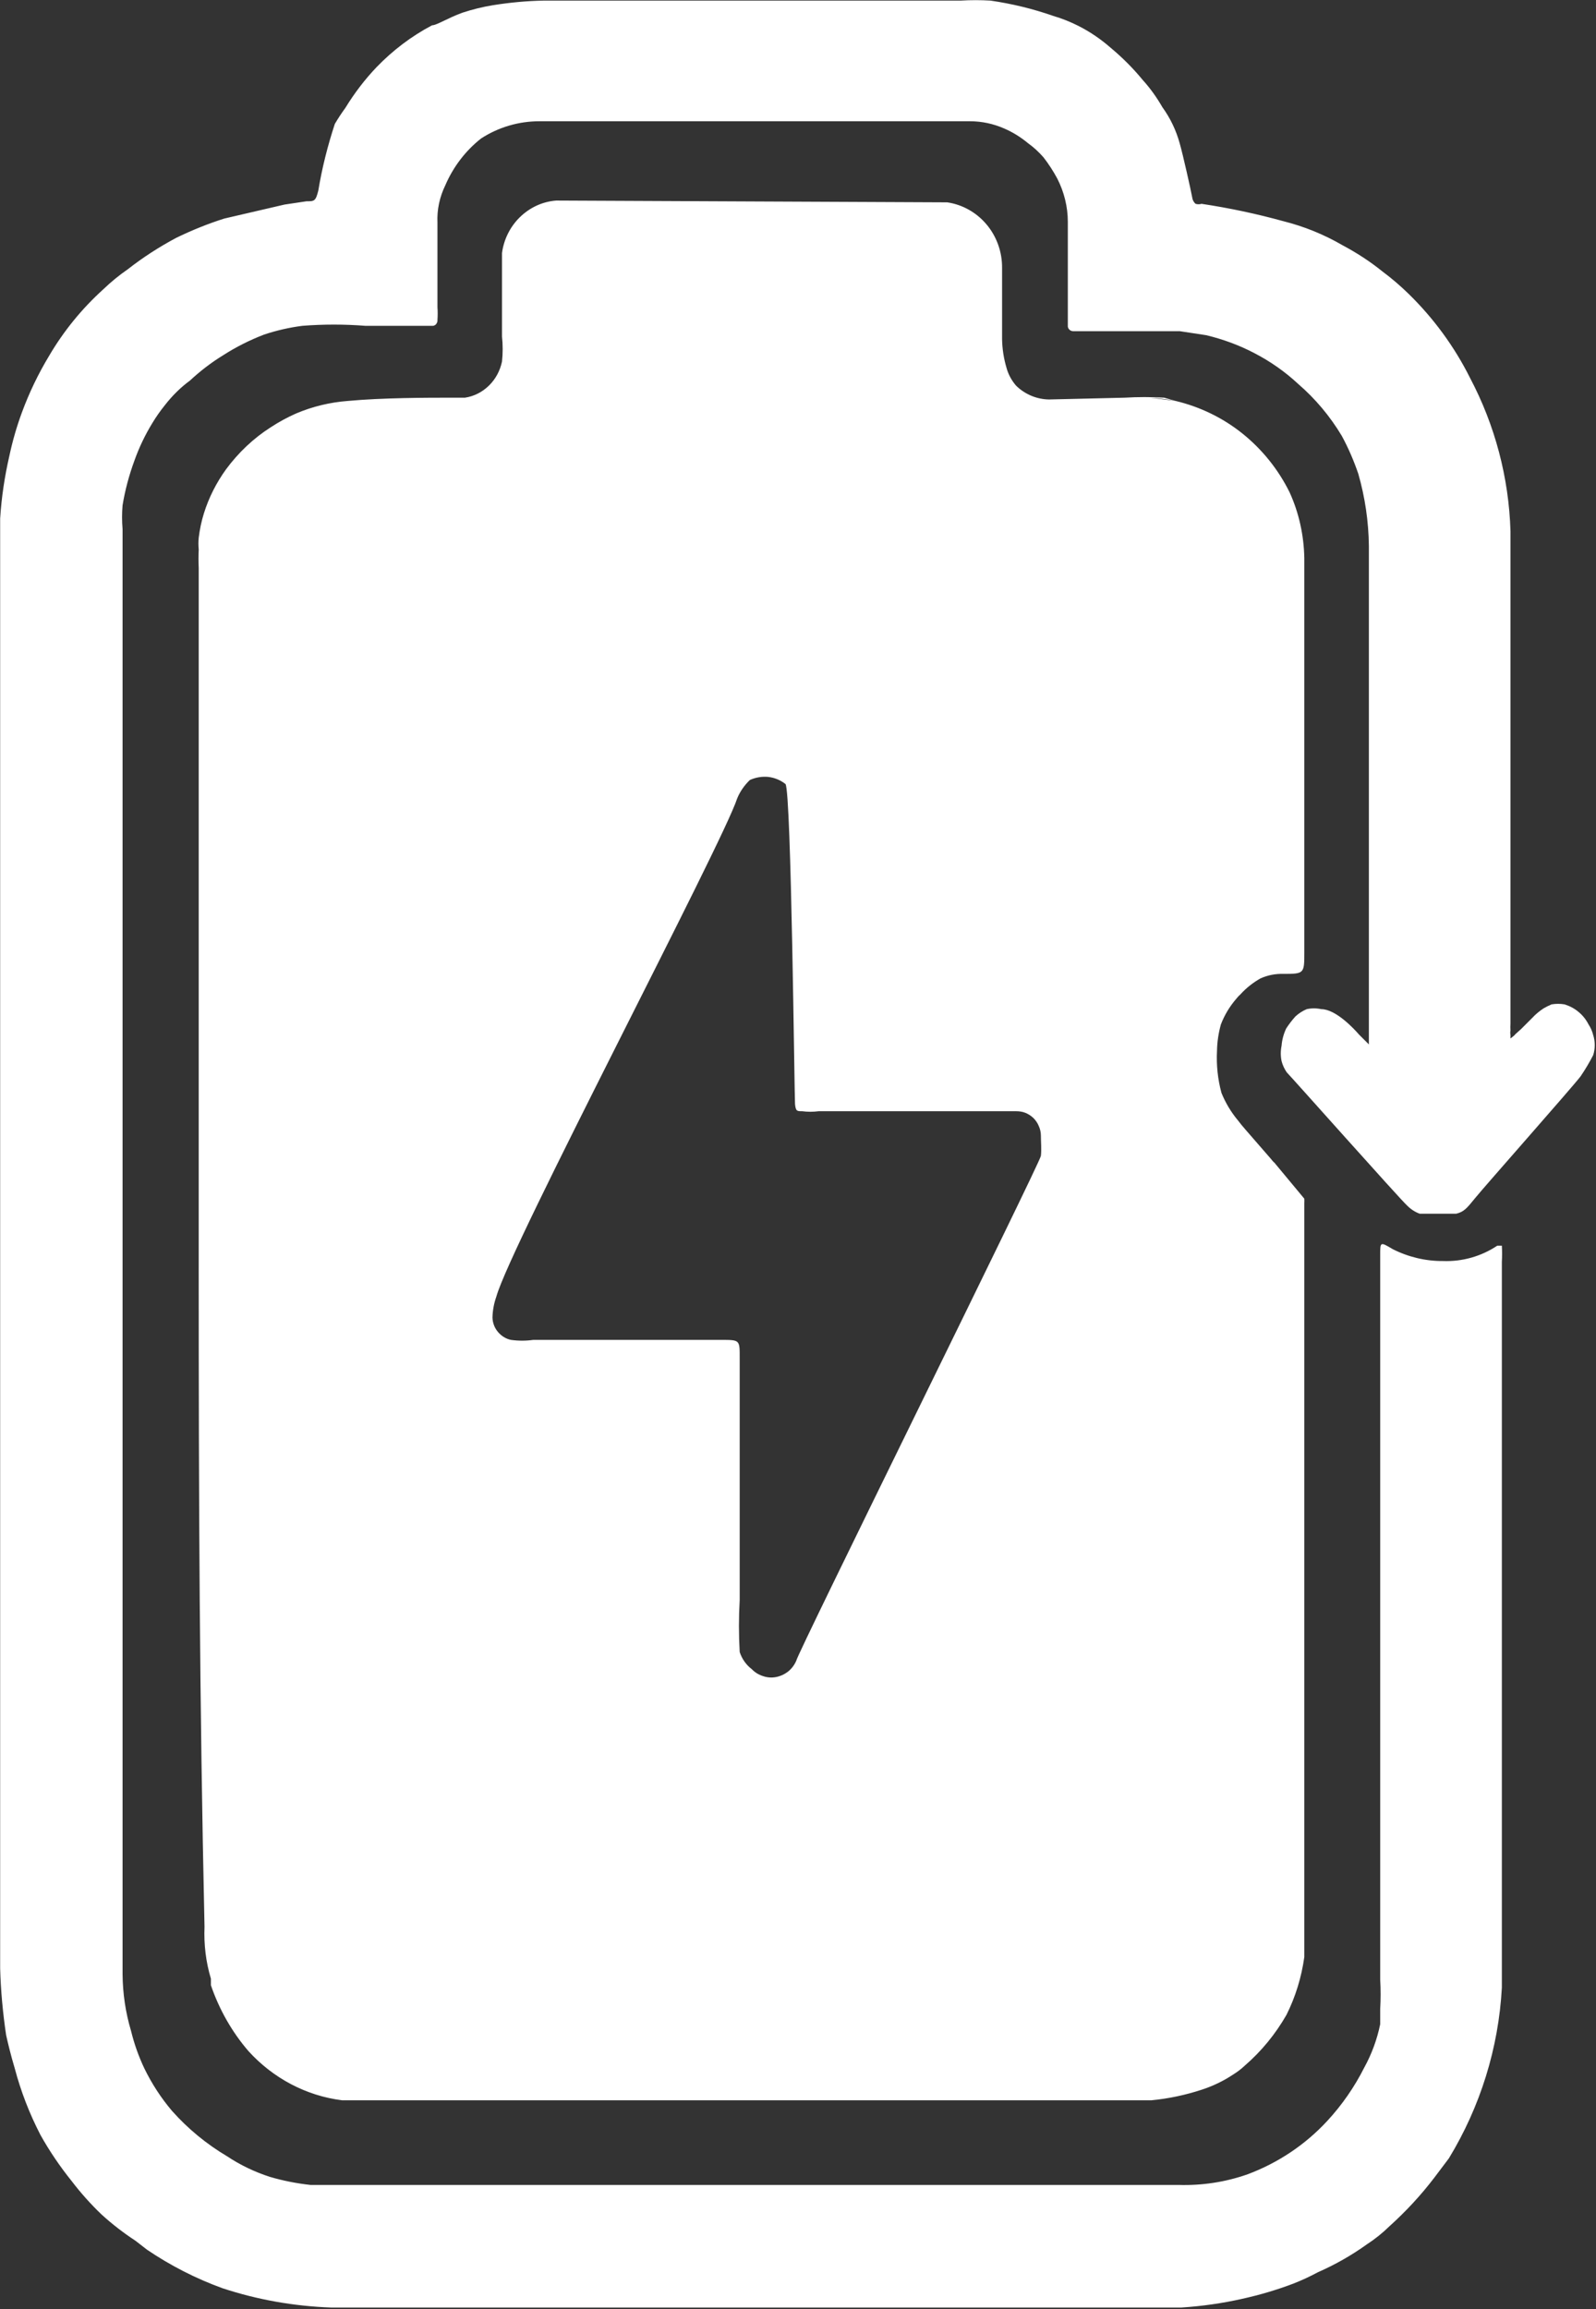
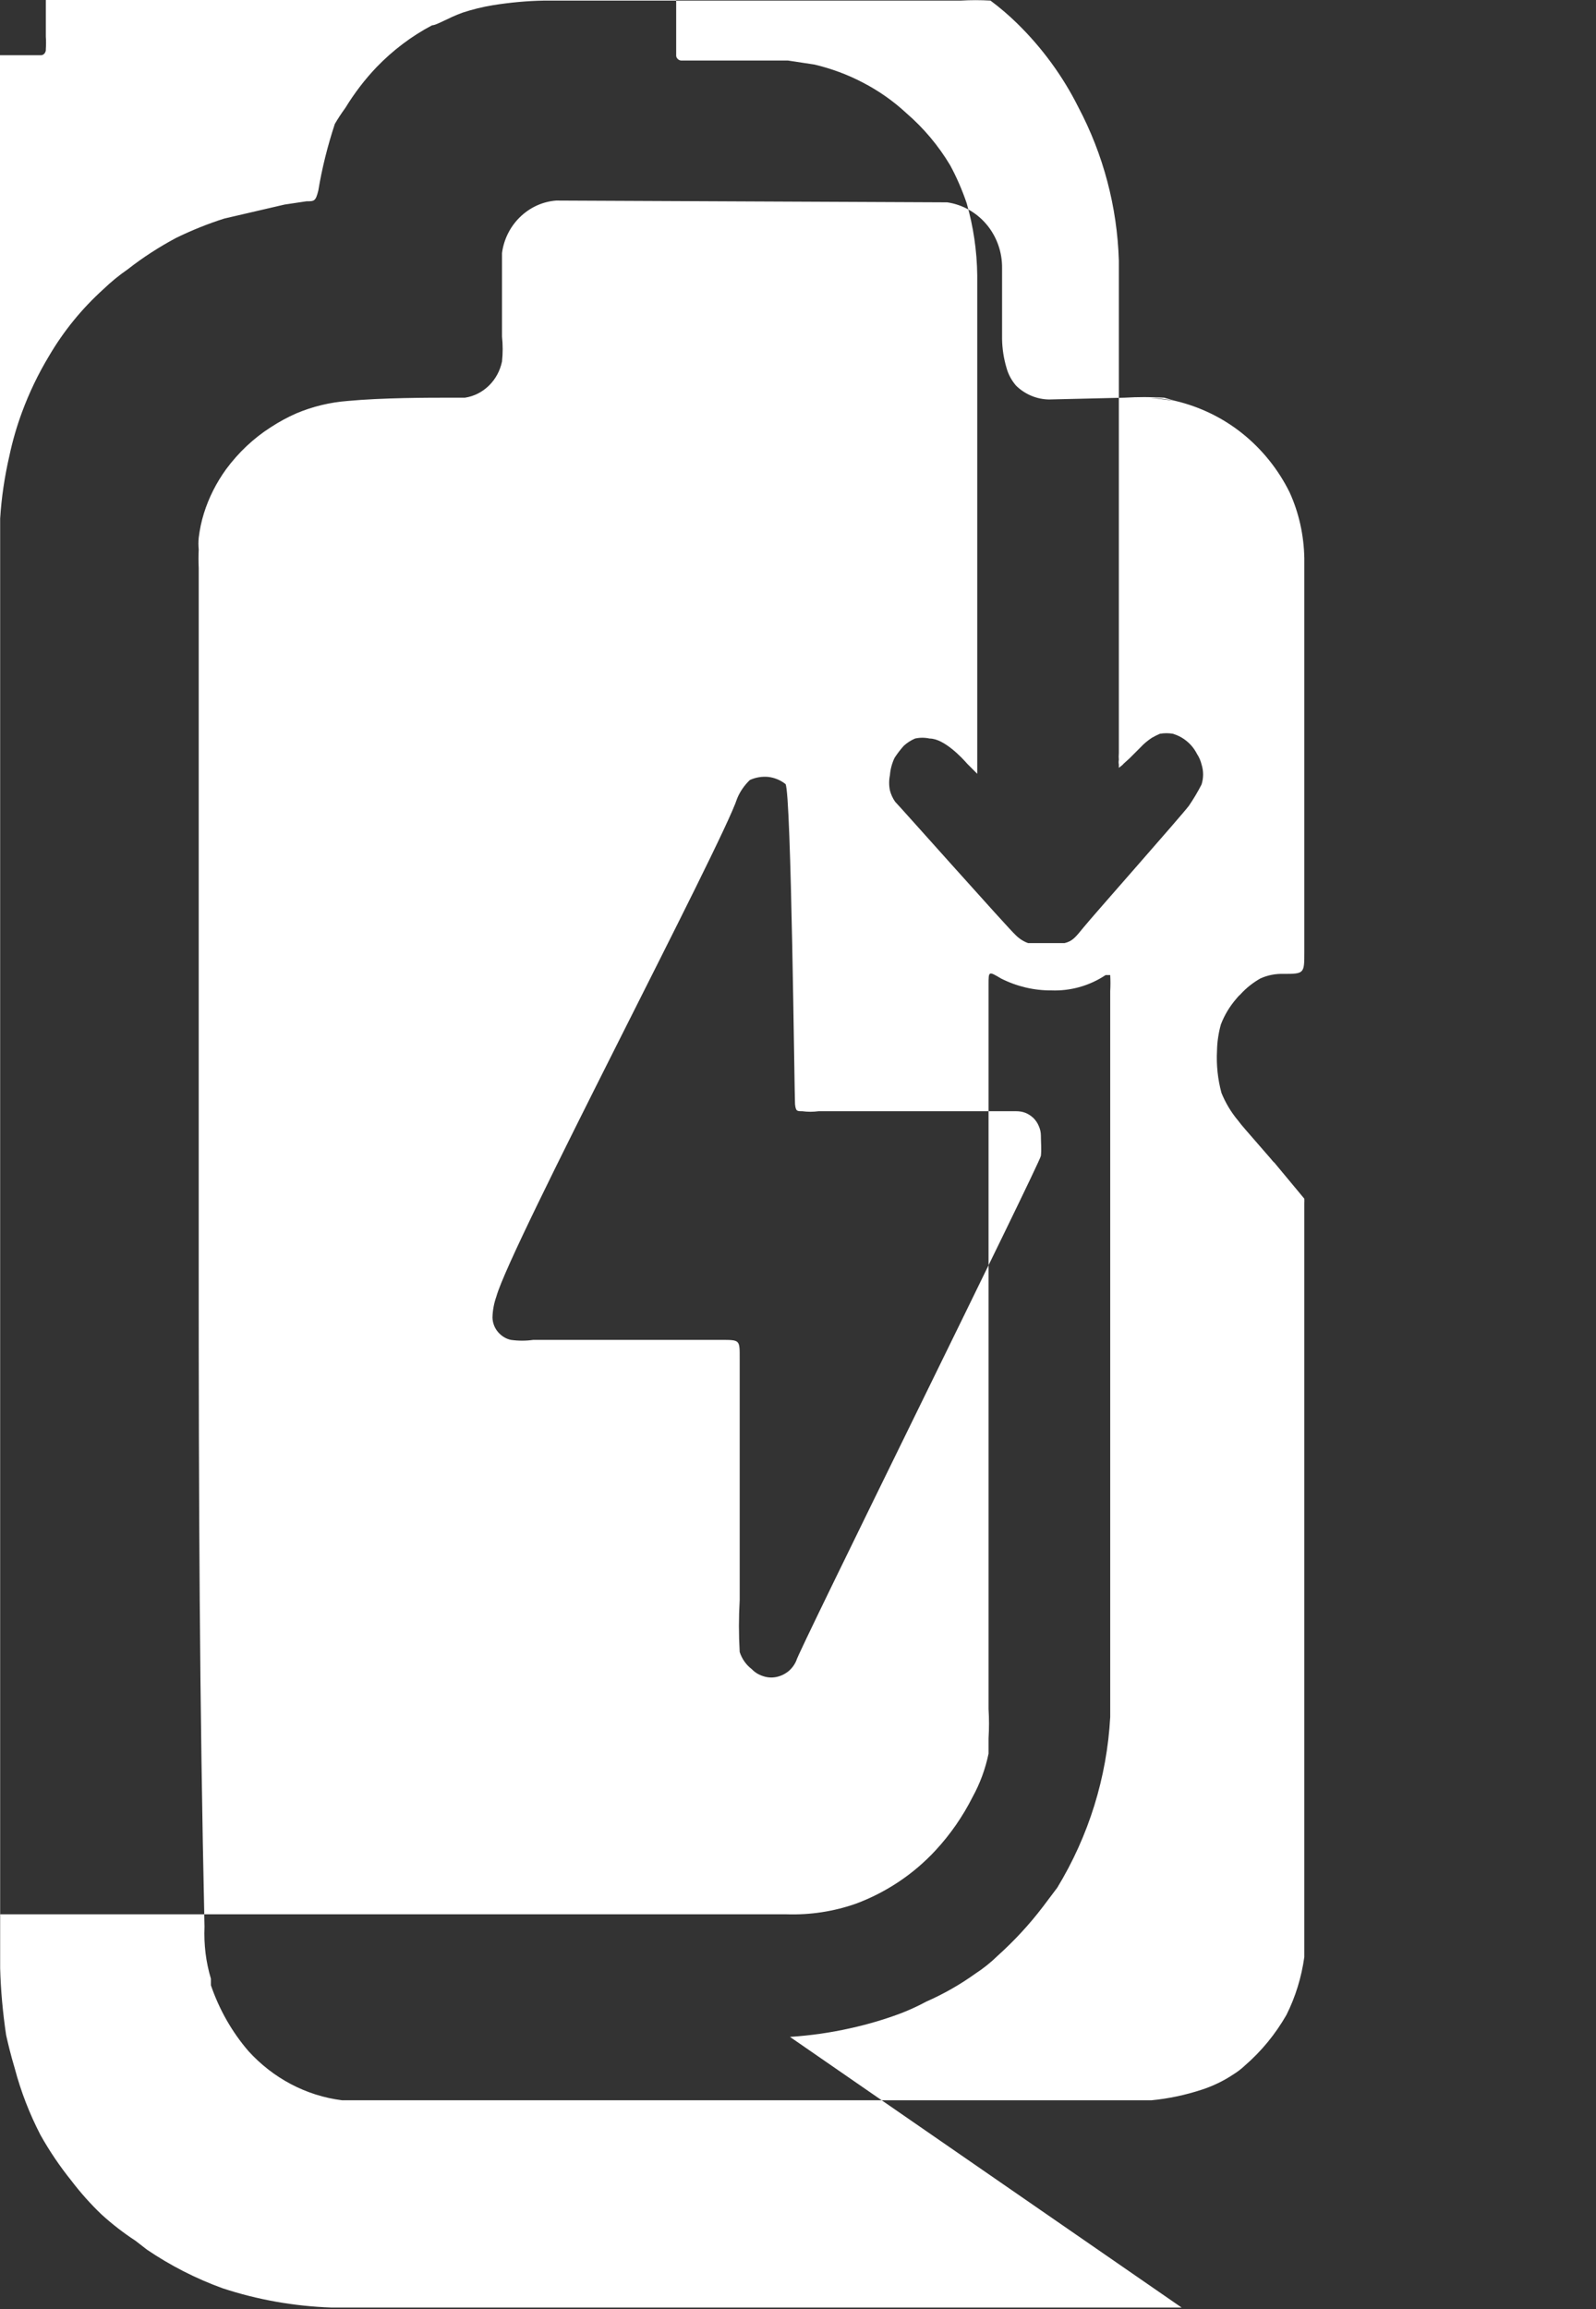
<svg xmlns="http://www.w3.org/2000/svg" version="1.2" viewBox="0 0 1073 1552" width="1073" height="1552">
  <rect x="0" y="0" width="1073" height="1552" fill="#333333" stroke="none" />
  <title>licycle-logo-svg</title>
  <style>
		.s0 { fill: #ffffff } 
	</style>
-   <path id="Layer" fill-rule="evenodd" class="s0" d="m133.6 852v-470.3q-0.3-6.2 0-12.4-0.4-4 0-7.9c0.7-5.6 1.8-11 3.5-16.4 3.3-10.6 8.4-20.6 14.9-29.6 8.3-11.2 18.4-20.8 30-28.2 5.5-3.6 11.2-6.7 17.1-9.3 11.1-4.7 22.8-7.5 34.7-8.4 23.2-2.2 54.4-2.2 69-2.2h9.8c6.1-0.9 11.7-3.8 16.1-8.1 4.5-4.4 7.5-10 8.8-16.2 0.6-5.6 0.6-11.2 0-16.8 0-18.5 0-37.1 0-56.1 1.2-9.2 5.5-17.8 12.1-24.2 6.7-6.5 15.2-10.4 24.3-11.1l262.9 1.2c10.3 1.5 19.7 6.8 26.5 14.9 6.8 8.1 10.5 18.5 10.4 29.2q0 23.9 0 47.7c0.1 6.6 1.1 13.1 3 19.5 1.2 4.4 3.4 8.4 6.4 11.9 6 5.9 14 9.2 22.2 9.3l50.8-1.2q13.3-0.8 26.6 0l7.7 2.2c16.3 3.9 31.7 11.3 44.9 21.9 13.2 10.6 24.1 24.1 31.7 39.5 6.3 13.8 9.6 28.9 9.9 44.2q0 132.5 0 264.9c0 14.2 0 14.6-13.7 14.6-5.5-0.2-10.9 0.8-15.9 3.1-4.9 2.8-9.4 6.3-13.3 10.6q-1.6 1.4-2.9 3.1c-4.4 5.1-7.9 10.9-10.3 17.2-1.6 5.8-2.5 11.7-2.6 17.7-0.5 9.5 0.5 19.1 3 28.3 2.7 6.7 6.5 13 11.1 18.5 3 4 4.7 5.7 18.9 22.1 5.5 6.2 4.3 5.3 5.5 6.2l20.2 24.3q0.1 1.5 0 3.1c0 2.2 0 398 0 491.6 0 4.9 0 10.2 0 15-1.9 13.6-5.9 26.7-12 38.9-7.4 12.9-16.8 24.4-27.9 34q-3.7 3.5-8.1 6.2c-6.5 4.3-13.6 7.7-21 10.1-11 3.6-22.3 6-33.8 7.1h-544.1c-24.1-3-46.4-14.8-63-33.1-11.1-12.9-19.6-27.9-25.2-44.2v-4.4c-3.4-11.3-4.8-23.1-4.3-34.9-3.4-153.2-3.9-286.7-3.9-443.1zm656.8-582.5q-8.5-1.7-17.2-2.2zm-262.3 257.5c-3.4-2.7-7.4-4.3-11.6-4.8-4.2-0.4-8.5 0.3-12.4 2.1-3.6 3.5-6.6 7.7-8.5 12.4-9.9 30.5-152.5 300.7-161.9 334.8-1.6 4.5-2.5 9.3-2.6 14.1 0.1 3.6 1.4 7 3.7 9.7 2.3 2.7 5.3 4.6 8.7 5.3 5 0.7 10.1 0.7 15 0 42.9 0 85.7 0 126.4 0 12.8 0 12.4 0 12.4 12.8v162.1q-1 17.4 0 34.9c1.5 4.6 4.3 8.6 8.1 11.5 2.1 2.2 4.7 3.8 7.6 4.7 2.9 1 5.9 1.2 8.9 0.6 2.9-0.6 5.7-1.9 8.1-3.8 2.3-1.9 4.2-4.4 5.4-7.3 0-3.5 164-334.7 164.4-339.2 0.5-4.4 0-9.2 0-13.6 0-2.2-0.5-4.4-1.4-6.4-0.8-2-2.1-3.9-3.6-5.4-1.6-1.5-3.4-2.7-5.4-3.5-2-0.8-4.1-1.1-6.3-1.1h-132.7c-3.7 0.5-7.5 0.5-11.1 0-3.5 0-4.3 0-4.8-4.8-0.4-4.9-2.5-209.8-6.4-215.1zm266.3 1024h-571.9c-24.8-0.9-49.4-5.2-73-13-17.9-6.5-34.9-15.2-50.7-25.9l-7.6-5.9c-8.1-5.3-15.9-11.3-23.1-17.9-7.2-6.9-13.9-14.4-20-22.4-7.8-9.7-14.8-20-20.9-30.9-7.4-14.3-13.2-29.3-17.3-44.8-2.7-9-4.5-16.6-5.8-22.4-2.2-14.9-3.6-29.8-4-44.8 0-313 0-637.4 0-951.6 0-2.7 0-11.2 0-22.9 0.9-14.2 3-28.2 6.2-42.1 2.1-9.9 4.9-19.6 8.4-29.1 4.9-13.3 11-26 18.3-38.1 9.8-16.7 22.1-31.8 36.5-44.8 5.1-4.9 10.6-9.4 16.4-13.4 10.2-8 21.1-15 32.5-21.1 10.5-5.1 21.3-9.5 32.4-13l40.5-9.4 14.7-2.2c5.3 0 6.2 0 8-7.2 2.5-15.2 6.3-30.2 11.1-44.8q3.3-5.6 7.1-10.8c6-9.8 13-19 20.9-27.3 10.9-11.3 23.5-20.9 37.4-28.2 3.1 0 10.7-5 20.5-8.5q10-3.3 20.4-5c11.3-1.8 22.8-2.9 34.3-3.1h280.2q10-0.6 20 0c14.4 2.1 28.5 5.5 42.2 10.3 5.9 1.7 11.5 4 16.9 6.7 7.9 4 15.2 9 21.8 14.8 7.8 6.5 15 13.7 21.4 21.5 5.1 5.6 9.5 11.8 13.3 18.4 5.3 7.3 9.2 15.5 11.6 24.2 2.2 7.6 7.6 31.8 8.4 36.3 0.2 1.7 1 3.3 2.3 4.4 1.3 0.4 2.7 0.4 4 0 18.6 2.8 37 6.7 55.1 11.7 13.9 3.5 27.2 8.9 39.6 16.1 9.4 5 18.4 10.8 26.7 17.5q9.4 7 17.8 15.2c16.8 16.4 30.8 35.5 41.3 56.5 16.8 31.8 26.1 67 27.2 103 0 56.9 0 310.1 0 331.1q-0.2 2.3 0 4.5-0.3 1.6 0 3.1 0 1.2 0 2.3c0 0 3.1-2.3 3.1-2.7l4-3.6 7.6-7.6c2.2-2.4 4.8-4.5 7.5-6.3q2.6-1.5 5.4-2.7c2.9-0.5 5.9-0.5 8.8 0 3.5 1.1 6.7 2.8 9.4 5.1 2.8 2.3 5 5.1 6.7 8.4 1.4 2.1 2.5 4.6 3.1 7.1 1.4 4.4 1.4 9.1 0 13.5q-3.8 7.4-8.5 14.3c-5.8 7.6-64.9 74.4-70.7 81.6-5.8 7.1-7.6 9.4-12.9 10.7h-24.5c-3.1-1.1-6-3-8.4-5.4-4.9-4.4-77.8-86.4-81-89.6-1.6-2.3-2.8-4.9-3.5-7.6-0.7-3.4-0.7-6.9 0-10.3 0.3-4 1.4-8 3.1-11.6q2.8-4.3 6.2-8.1c2.3-2.1 4.8-3.7 7.6-4.9 3.2-0.7 6.5-0.7 9.8 0 9.8 0 22.2 13.4 25.3 17l6.7 6.7c0 0 0 0 0-2.2 0-68.6 0-142.5 0-211 0-25.6 0-51.6 0-77.1 0-6.7 0-22.4 0-44.8-0.2-16.4-2.6-32.7-7.1-48.4-3-8.8-6.7-17.4-11.1-25.5-7.9-13.2-17.8-25-29.4-35-8.8-8.2-18.7-15.1-29.3-20.6-10.3-5.4-21.2-9.4-32.5-12.1l-17.8-2.7c-23.6 0-47.6 0-71.6 0q0 0-0.1 0c-0.8 0-1.6-0.3-2.3-0.9-0.6-0.5-1.1-1.3-1.2-2.2 0-19.3 0-51.1 0-70.4 0-10.1-2.5-20.1-7.1-29.1-2.7-5-5.8-9.8-9.3-14.3-3.1-3.5-6.5-6.7-10.3-9.4-4.8-4-10.2-7.4-16-9.9-7.3-3.2-15.1-4.9-23.1-4.9-243.3 0-258.9 0-289.5 0-13.9 0-27.5 4-39.2 11.6-10.5 8.3-18.7 19.1-24 31.4-3.8 7.8-5.7 16.4-5.3 25.1 0 18.8 0 38.1 0 56.9q0.3 4.2 0 8.5 0.1 0.8-0.2 1.6-0.3 0.8-0.8 1.4-0.6 0.6-1.4 0.9-0.8 0.2-1.6 0.1h-44.5c-14.1-1.1-28.2-1.1-42.3 0-8.7 1.1-17.4 3.1-25.8 5.9-9.6 3.7-18.8 8.3-27.5 13.9-8 4.9-15.4 10.6-22.3 17-6.4 4.7-12 10.3-16.9 16.6q-4.6 5.7-8.4 12c-4.9 8-8.9 16.4-12 25.1-3.6 9.8-6.3 19.8-8 30.1q-0.7 8 0 16.1v971.3c0.1 12.9 2 25.7 5.7 38.1 2.1 8.6 5.1 17.1 8.9 25.1 5 10.3 11.3 20 18.7 28.7 10.7 12 23.1 22.2 36.9 30.4 9 6 18.7 10.6 28.9 13.9 8.9 2.6 18 4.4 27.2 5.4h583.5c15.9 0.5 31.7-1.9 46.7-7.2 20.3-7.6 38.6-19.8 53.4-35.8 9.9-10.7 18.3-22.8 24.9-35.9 5-9.1 8.6-18.9 10.7-29.1 0-4.9 0-9.4 0-10.3q0.6-9.8 0-19.7c0-33.6 0-461 0-479.4v-7.6c0-9 0-9 8.4-4 10.5 5.3 22.1 8.1 33.8 8 12.9 0.5 25.7-3.1 36.5-10.3h3.1q0.3 5.4 0 10.8v487.9c-2.2 40.6-14.5 80-35.6 114.7l-9.8 13c-9 11.8-19.1 22.7-30.2 32.7-4.6 4.5-9.7 8.6-15.1 12.1-10.3 7.4-21.4 13.7-33 18.8q-8 4.3-16.4 7.6c-11.3 4.3-22.9 7.7-34.7 10.3-13.3 3-26.9 4.9-40.5 5.8z" />
+   <path id="Layer" fill-rule="evenodd" class="s0" d="m133.6 852v-470.3q-0.3-6.2 0-12.4-0.4-4 0-7.9c0.7-5.6 1.8-11 3.5-16.4 3.3-10.6 8.4-20.6 14.9-29.6 8.3-11.2 18.4-20.8 30-28.2 5.5-3.6 11.2-6.7 17.1-9.3 11.1-4.7 22.8-7.5 34.7-8.4 23.2-2.2 54.4-2.2 69-2.2h9.8c6.1-0.9 11.7-3.8 16.1-8.1 4.5-4.4 7.5-10 8.8-16.2 0.6-5.6 0.6-11.2 0-16.8 0-18.5 0-37.1 0-56.1 1.2-9.2 5.5-17.8 12.1-24.2 6.7-6.5 15.2-10.4 24.3-11.1l262.9 1.2c10.3 1.5 19.7 6.8 26.5 14.9 6.8 8.1 10.5 18.5 10.4 29.2q0 23.9 0 47.7c0.1 6.6 1.1 13.1 3 19.5 1.2 4.4 3.4 8.4 6.4 11.9 6 5.9 14 9.2 22.2 9.3l50.8-1.2q13.3-0.8 26.6 0l7.7 2.2c16.3 3.9 31.7 11.3 44.9 21.9 13.2 10.6 24.1 24.1 31.7 39.5 6.3 13.8 9.6 28.9 9.9 44.2q0 132.5 0 264.9c0 14.2 0 14.6-13.7 14.6-5.5-0.2-10.9 0.8-15.9 3.1-4.9 2.8-9.4 6.3-13.3 10.6q-1.6 1.4-2.9 3.1c-4.4 5.1-7.9 10.9-10.3 17.2-1.6 5.8-2.5 11.7-2.6 17.7-0.5 9.5 0.5 19.1 3 28.3 2.7 6.7 6.5 13 11.1 18.5 3 4 4.7 5.7 18.9 22.1 5.5 6.2 4.3 5.3 5.5 6.2l20.2 24.3q0.1 1.5 0 3.1c0 2.2 0 398 0 491.6 0 4.9 0 10.2 0 15-1.9 13.6-5.9 26.7-12 38.9-7.4 12.9-16.8 24.4-27.9 34q-3.7 3.5-8.1 6.2c-6.5 4.3-13.6 7.7-21 10.1-11 3.6-22.3 6-33.8 7.1h-544.1c-24.1-3-46.4-14.8-63-33.1-11.1-12.9-19.6-27.9-25.2-44.2v-4.4c-3.4-11.3-4.8-23.1-4.3-34.9-3.4-153.2-3.9-286.7-3.9-443.1zm656.8-582.5q-8.5-1.7-17.2-2.2zm-262.3 257.5c-3.4-2.7-7.4-4.3-11.6-4.8-4.2-0.4-8.5 0.3-12.4 2.1-3.6 3.5-6.6 7.7-8.5 12.4-9.9 30.5-152.5 300.7-161.9 334.8-1.6 4.5-2.5 9.3-2.6 14.1 0.1 3.6 1.4 7 3.7 9.7 2.3 2.7 5.3 4.6 8.7 5.3 5 0.7 10.1 0.7 15 0 42.9 0 85.7 0 126.4 0 12.8 0 12.4 0 12.4 12.8v162.1q-1 17.4 0 34.9c1.5 4.6 4.3 8.6 8.1 11.5 2.1 2.2 4.7 3.8 7.6 4.7 2.9 1 5.9 1.2 8.9 0.6 2.9-0.6 5.7-1.9 8.1-3.8 2.3-1.9 4.2-4.4 5.4-7.3 0-3.5 164-334.7 164.4-339.2 0.5-4.4 0-9.2 0-13.6 0-2.2-0.5-4.4-1.4-6.4-0.8-2-2.1-3.9-3.6-5.4-1.6-1.5-3.4-2.7-5.4-3.5-2-0.8-4.1-1.1-6.3-1.1h-132.7c-3.7 0.5-7.5 0.5-11.1 0-3.5 0-4.3 0-4.8-4.8-0.4-4.9-2.5-209.8-6.4-215.1zm266.3 1024h-571.9c-24.8-0.9-49.4-5.2-73-13-17.9-6.5-34.9-15.2-50.7-25.9l-7.6-5.9c-8.1-5.3-15.9-11.3-23.1-17.9-7.2-6.9-13.9-14.4-20-22.4-7.8-9.7-14.8-20-20.9-30.9-7.4-14.3-13.2-29.3-17.3-44.8-2.7-9-4.5-16.6-5.8-22.4-2.2-14.9-3.6-29.8-4-44.8 0-313 0-637.4 0-951.6 0-2.7 0-11.2 0-22.9 0.9-14.2 3-28.2 6.2-42.1 2.1-9.9 4.9-19.6 8.4-29.1 4.9-13.3 11-26 18.3-38.1 9.8-16.7 22.1-31.8 36.5-44.8 5.1-4.9 10.6-9.4 16.4-13.4 10.2-8 21.1-15 32.5-21.1 10.5-5.1 21.3-9.5 32.4-13l40.5-9.4 14.7-2.2c5.3 0 6.2 0 8-7.2 2.5-15.2 6.3-30.2 11.1-44.8q3.3-5.6 7.1-10.8c6-9.8 13-19 20.9-27.3 10.9-11.3 23.5-20.9 37.4-28.2 3.1 0 10.7-5 20.5-8.5q10-3.3 20.4-5c11.3-1.8 22.8-2.9 34.3-3.1h280.2q10-0.6 20 0q9.4 7 17.8 15.2c16.8 16.4 30.8 35.5 41.3 56.5 16.8 31.8 26.1 67 27.2 103 0 56.9 0 310.1 0 331.1q-0.2 2.3 0 4.5-0.3 1.6 0 3.1 0 1.2 0 2.3c0 0 3.1-2.3 3.1-2.7l4-3.6 7.6-7.6c2.2-2.4 4.8-4.5 7.5-6.3q2.6-1.5 5.4-2.7c2.9-0.5 5.9-0.5 8.8 0 3.5 1.1 6.7 2.8 9.4 5.1 2.8 2.3 5 5.1 6.7 8.4 1.4 2.1 2.5 4.6 3.1 7.1 1.4 4.4 1.4 9.1 0 13.5q-3.8 7.4-8.5 14.3c-5.8 7.6-64.9 74.4-70.7 81.6-5.8 7.1-7.6 9.4-12.9 10.7h-24.5c-3.1-1.1-6-3-8.4-5.4-4.9-4.4-77.8-86.4-81-89.6-1.6-2.3-2.8-4.9-3.5-7.6-0.7-3.4-0.7-6.9 0-10.3 0.3-4 1.4-8 3.1-11.6q2.8-4.3 6.2-8.1c2.3-2.1 4.8-3.7 7.6-4.9 3.2-0.7 6.5-0.7 9.8 0 9.8 0 22.2 13.4 25.3 17l6.7 6.7c0 0 0 0 0-2.2 0-68.6 0-142.5 0-211 0-25.6 0-51.6 0-77.1 0-6.7 0-22.4 0-44.8-0.2-16.4-2.6-32.7-7.1-48.4-3-8.8-6.7-17.4-11.1-25.5-7.9-13.2-17.8-25-29.4-35-8.8-8.2-18.7-15.1-29.3-20.6-10.3-5.4-21.2-9.4-32.5-12.1l-17.8-2.7c-23.6 0-47.6 0-71.6 0q0 0-0.1 0c-0.8 0-1.6-0.3-2.3-0.9-0.6-0.5-1.1-1.3-1.2-2.2 0-19.3 0-51.1 0-70.4 0-10.1-2.5-20.1-7.1-29.1-2.7-5-5.8-9.8-9.3-14.3-3.1-3.5-6.5-6.7-10.3-9.4-4.8-4-10.2-7.4-16-9.9-7.3-3.2-15.1-4.9-23.1-4.9-243.3 0-258.9 0-289.5 0-13.9 0-27.5 4-39.2 11.6-10.5 8.3-18.7 19.1-24 31.4-3.8 7.8-5.7 16.4-5.3 25.1 0 18.8 0 38.1 0 56.9q0.3 4.2 0 8.5 0.1 0.8-0.2 1.6-0.3 0.8-0.8 1.4-0.6 0.6-1.4 0.9-0.8 0.2-1.6 0.1h-44.5c-14.1-1.1-28.2-1.1-42.3 0-8.7 1.1-17.4 3.1-25.8 5.9-9.6 3.7-18.8 8.3-27.5 13.9-8 4.9-15.4 10.6-22.3 17-6.4 4.7-12 10.3-16.9 16.6q-4.6 5.7-8.4 12c-4.9 8-8.9 16.4-12 25.1-3.6 9.8-6.3 19.8-8 30.1q-0.7 8 0 16.1v971.3c0.1 12.9 2 25.7 5.7 38.1 2.1 8.6 5.1 17.1 8.9 25.1 5 10.3 11.3 20 18.7 28.7 10.7 12 23.1 22.2 36.9 30.4 9 6 18.7 10.6 28.9 13.9 8.9 2.6 18 4.4 27.2 5.4h583.5c15.9 0.5 31.7-1.9 46.7-7.2 20.3-7.6 38.6-19.8 53.4-35.8 9.9-10.7 18.3-22.8 24.9-35.9 5-9.1 8.6-18.9 10.7-29.1 0-4.9 0-9.4 0-10.3q0.6-9.8 0-19.7c0-33.6 0-461 0-479.4v-7.6c0-9 0-9 8.4-4 10.5 5.3 22.1 8.1 33.8 8 12.9 0.5 25.7-3.1 36.5-10.3h3.1q0.3 5.4 0 10.8v487.9c-2.2 40.6-14.5 80-35.6 114.7l-9.8 13c-9 11.8-19.1 22.7-30.2 32.7-4.6 4.5-9.7 8.6-15.1 12.1-10.3 7.4-21.4 13.7-33 18.8q-8 4.3-16.4 7.6c-11.3 4.3-22.9 7.7-34.7 10.3-13.3 3-26.9 4.9-40.5 5.8z" />
</svg>